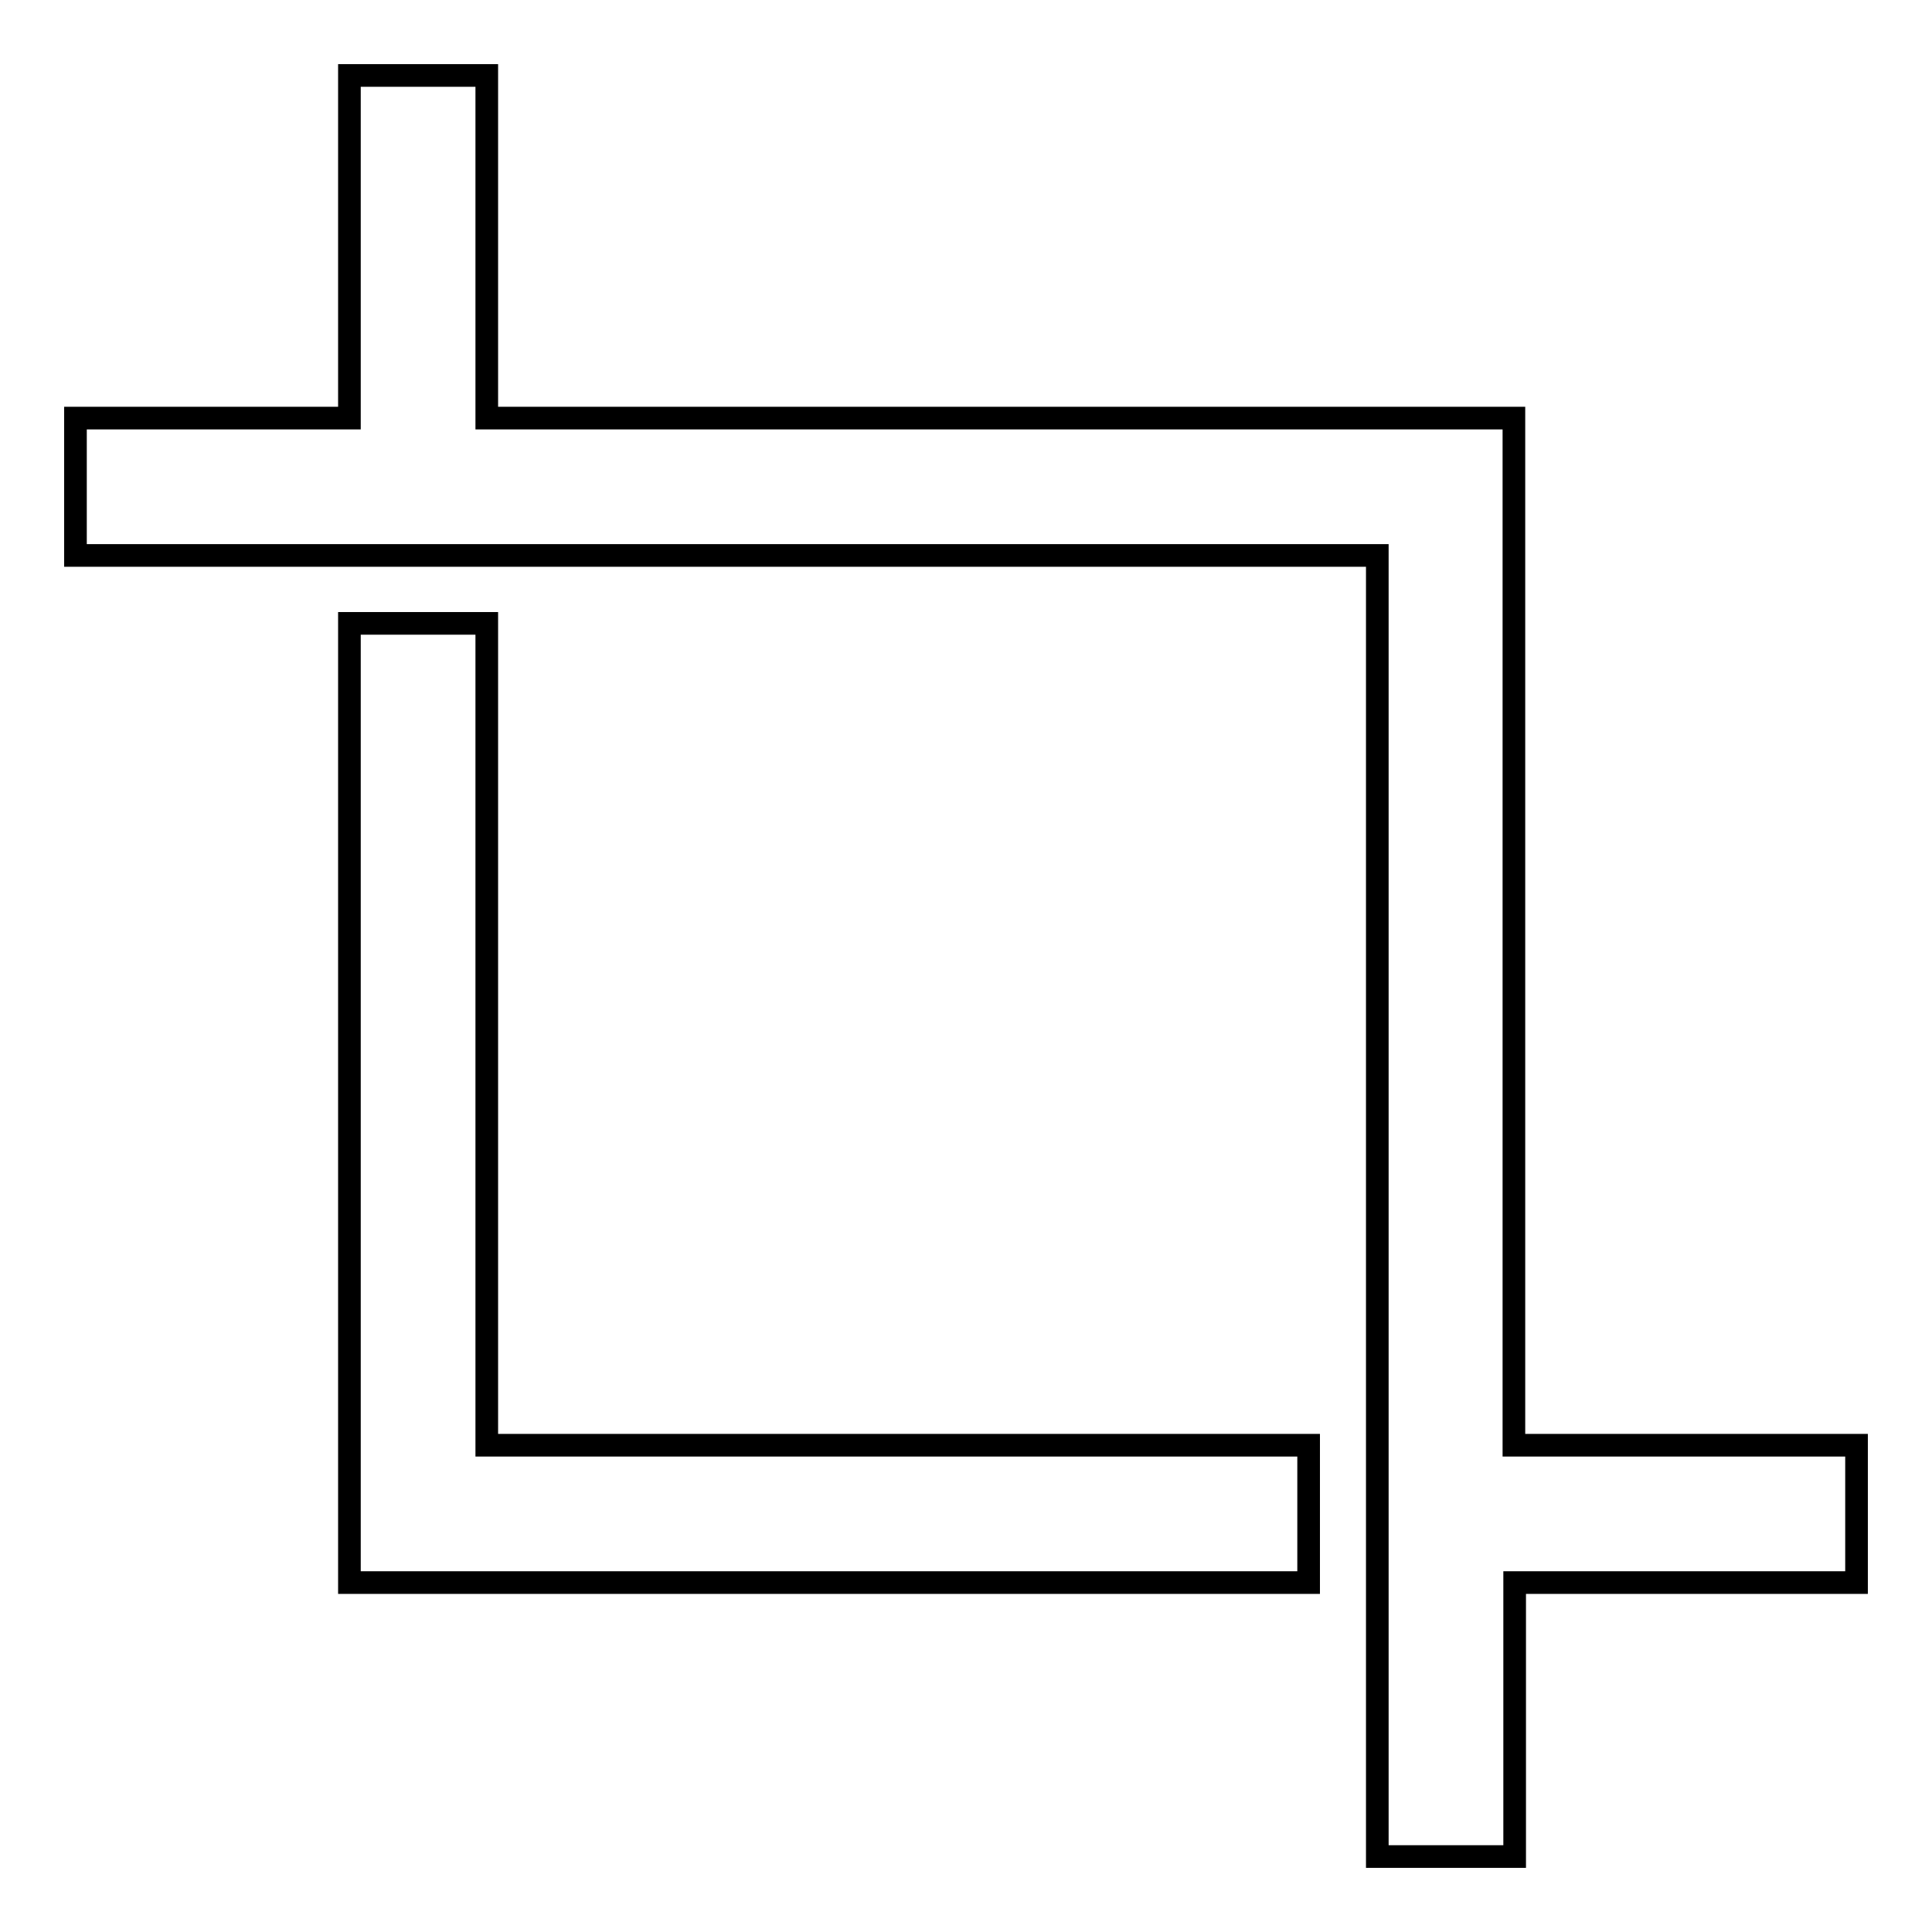
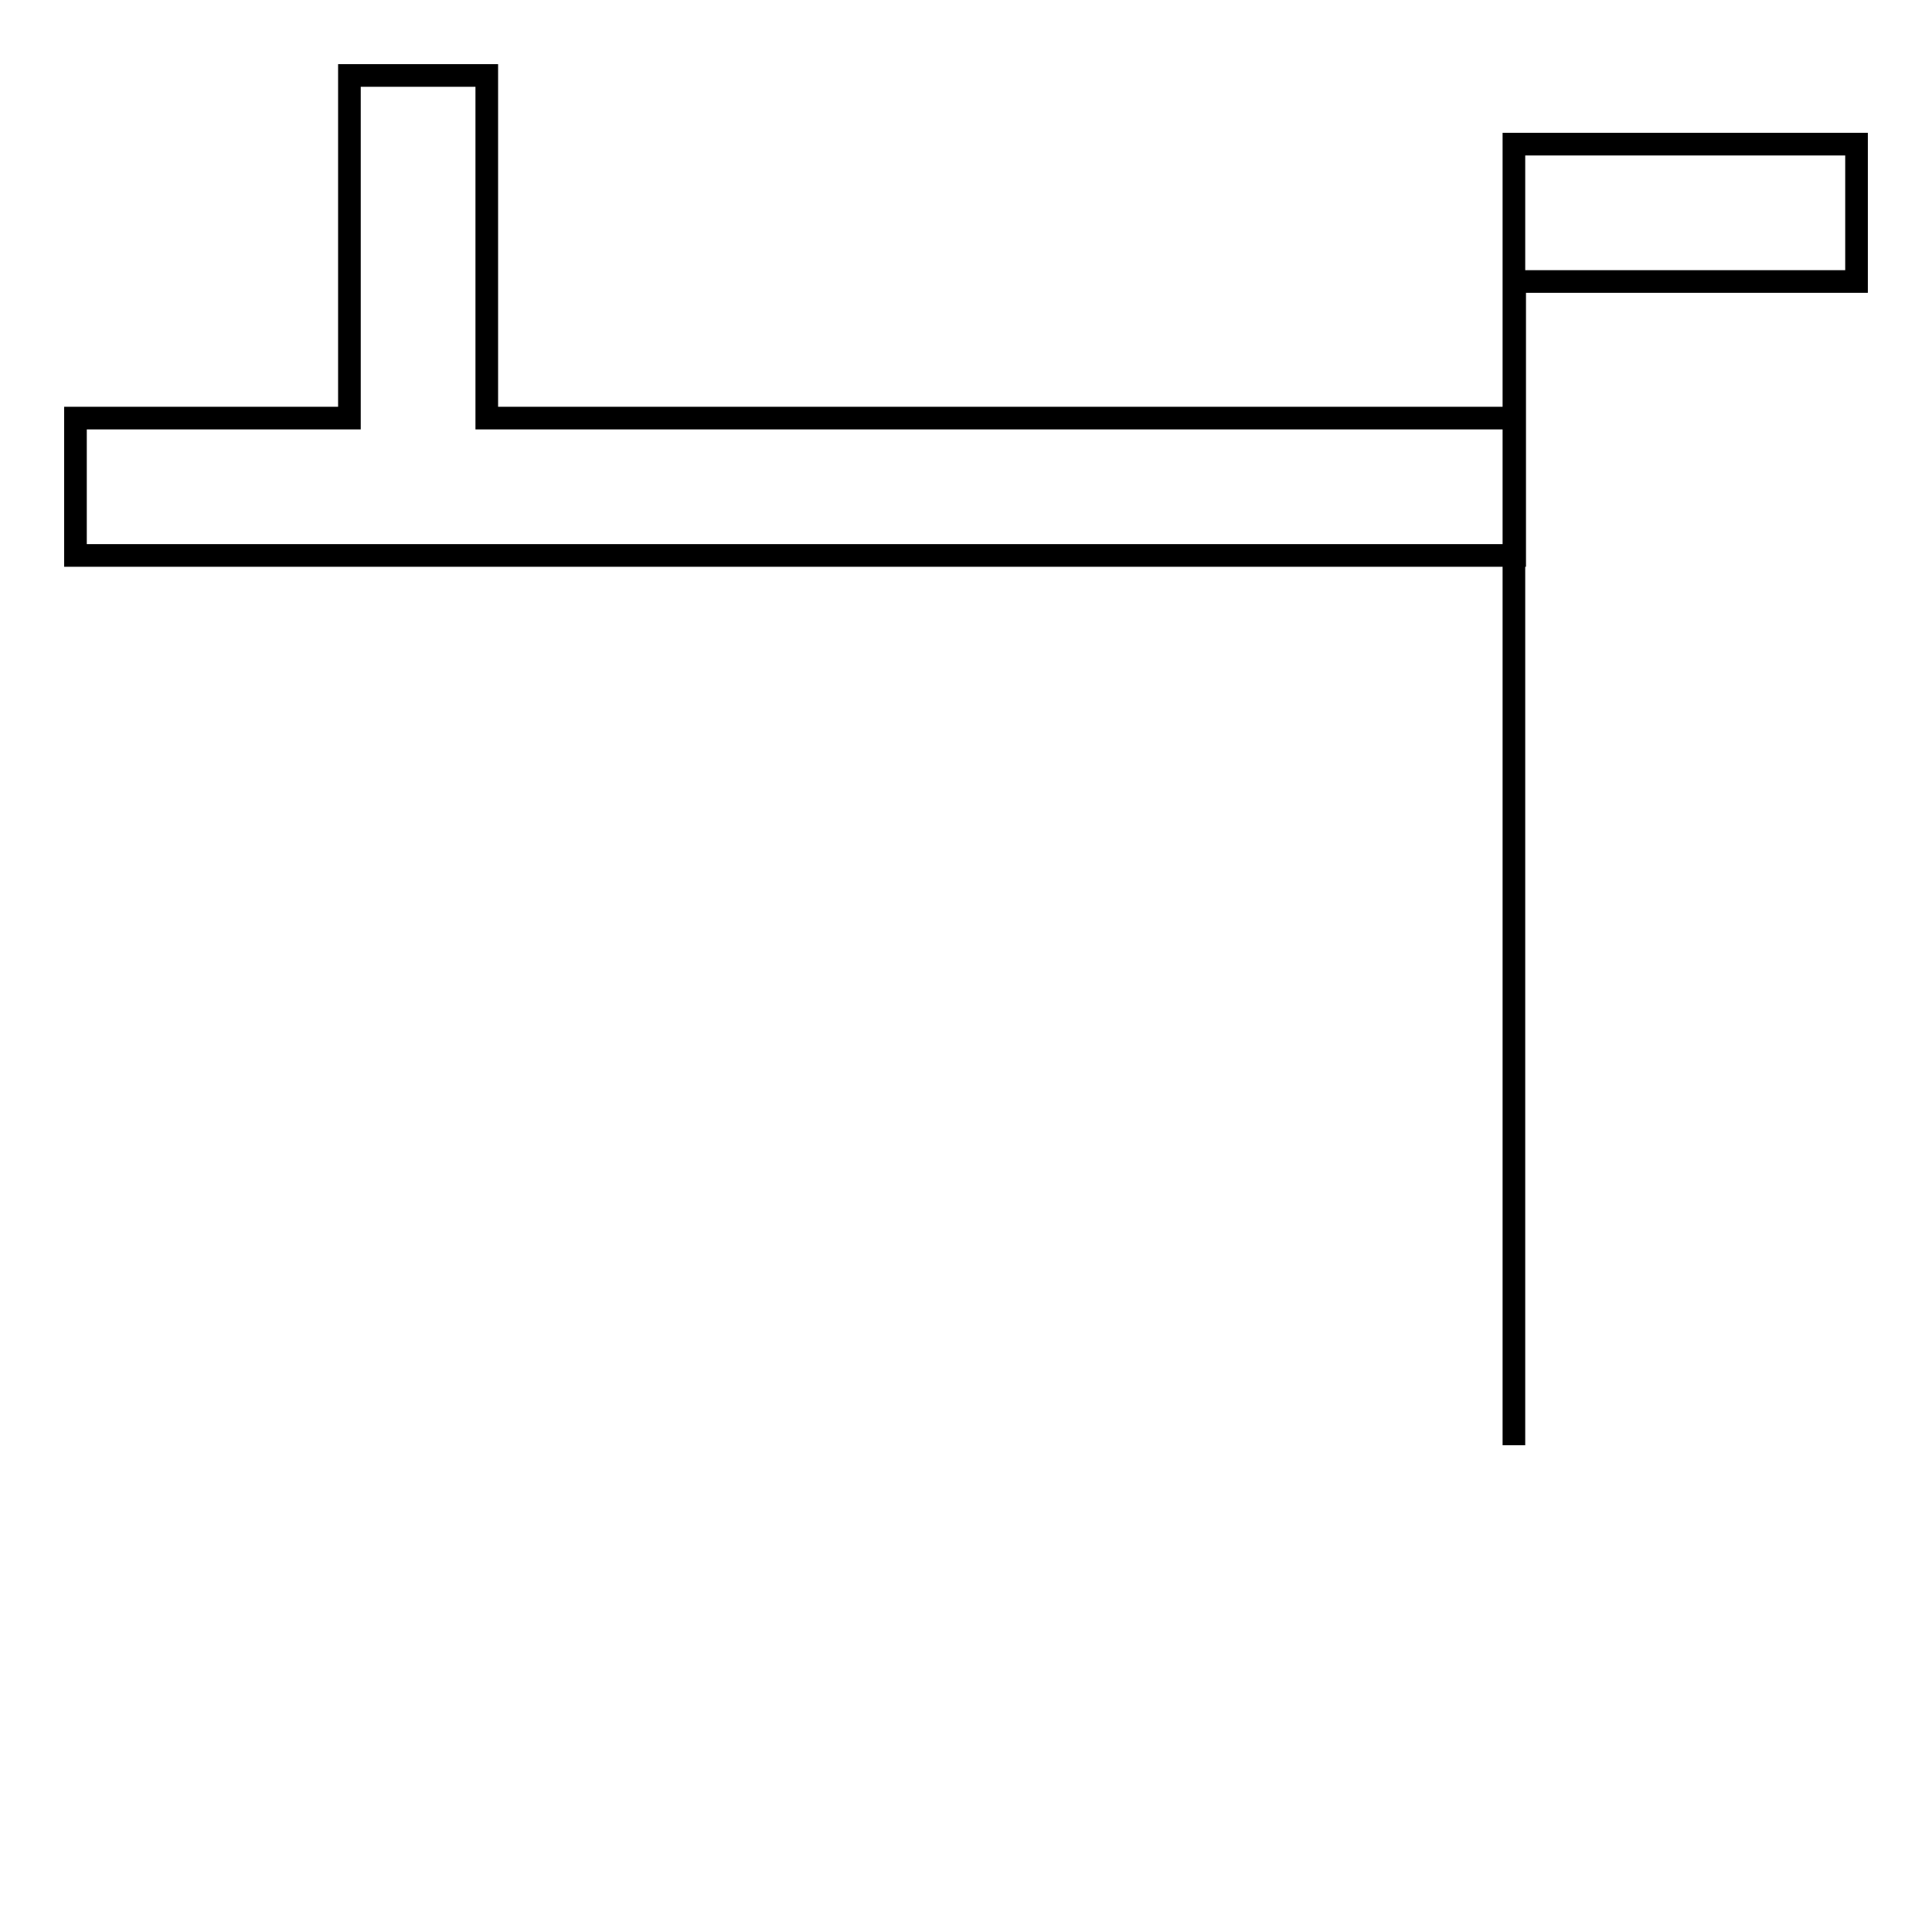
<svg xmlns="http://www.w3.org/2000/svg" version="1.1" x="0px" y="0px" viewBox="0 0 256 256" enable-background="new 0 0 256 256" xml:space="preserve">
  <g>
-     <path stroke-width="3" fill-opacity="0" stroke="#000000" d="M200.6,191.5V55.4H64.5V10H46.3v45.4H10v18.2h172.5V246h18.2v-36.3H246v-18.2H200.6z" />
-     <path stroke-width="3" fill-opacity="0" stroke="#000000" d="M64.5,191.5V82.6H46.3v127.1h127.1v-18.2H64.5z" />
+     <path stroke-width="3" fill-opacity="0" stroke="#000000" d="M200.6,191.5V55.4H64.5V10H46.3v45.4H10v18.2h172.5h18.2v-36.3H246v-18.2H200.6z" />
  </g>
</svg>